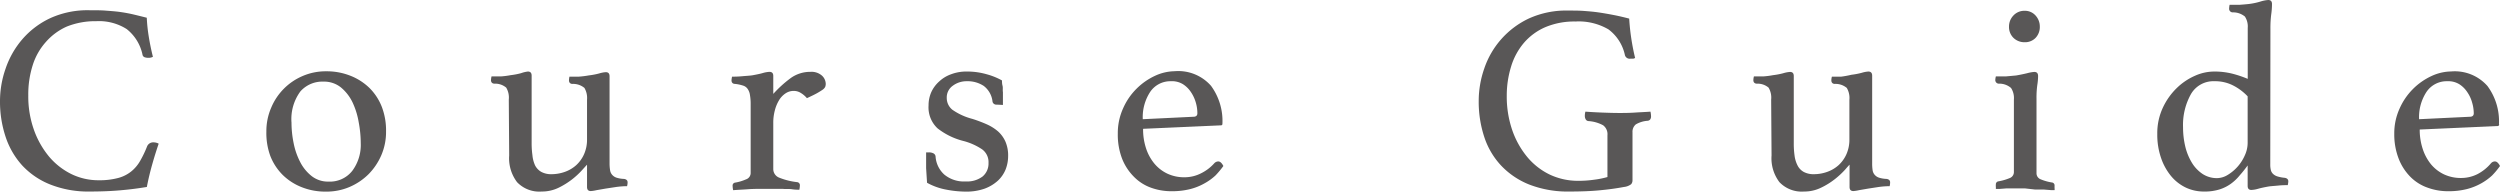
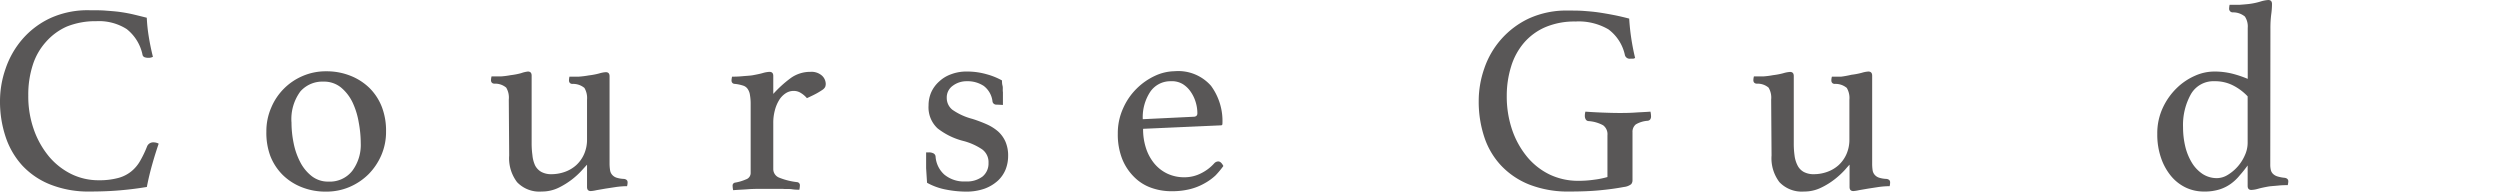
<svg xmlns="http://www.w3.org/2000/svg" viewBox="0 0 317.32 24.31">
  <g fill="#595757">
    <path d="m11.41 24.31a13.09 13.09 0 0 1 -5-.88 9.77 9.77 0 0 1 -3.59-2.43 10.12 10.12 0 0 1 -2.12-3.67 14.13 14.13 0 0 1 -.7-4.52 12.45 12.45 0 0 1 .7-4.07 11.21 11.21 0 0 1 2.12-3.74 10.6 10.6 0 0 1 3.57-2.7 11.42 11.42 0 0 1 5-1c.75 0 1.44 0 2.06.05s1.23.09 1.79.17 1.13.18 1.68.31 1.11.27 1.71.42a20.79 20.79 0 0 0 .23 2.26c.14.89.32 1.79.55 2.7a1.2 1.2 0 0 1 -.55.13 1.53 1.53 0 0 1 -.49-.07.43.43 0 0 1 -.29-.37 5.6 5.6 0 0 0 -2-3.21 6.55 6.55 0 0 0 -3.86-1 9.71 9.71 0 0 0 -3.74.68 7.67 7.67 0 0 0 -2.66 1.96 8 8 0 0 0 -1.67 2.95 12.2 12.2 0 0 0 -.56 3.84 12.63 12.63 0 0 0 .71 4.34 11.15 11.15 0 0 0 1.93 3.42 8.8 8.8 0 0 0 2.84 2.22 7.86 7.86 0 0 0 3.46.78 9.22 9.22 0 0 0 2.47-.29 4.45 4.45 0 0 0 1.67-.84 4.68 4.68 0 0 0 1.13-1.35 13.45 13.45 0 0 0 .87-1.82.83.83 0 0 1 .82-.51 1.2 1.2 0 0 1 .36.05.87.87 0 0 1 .29.12c-.27.79-.55 1.67-.82 2.63s-.5 1.91-.68 2.86c-1.12.19-2.26.33-3.42.43s-2.43.15-3.81.15z" />
    <path d="m33.81 16.7a7.44 7.44 0 0 1 .6-3 7.5 7.5 0 0 1 4-4.05 7.38 7.38 0 0 1 3-.6 8.12 8.12 0 0 1 3.08.57 7.29 7.29 0 0 1 2.41 1.55 6.94 6.94 0 0 1 1.57 2.41 8.37 8.37 0 0 1 .53 3.12 7.43 7.43 0 0 1 -.6 3 7.86 7.86 0 0 1 -1.62 2.41 7.74 7.74 0 0 1 -2.41 1.62 7.42 7.42 0 0 1 -3 .59 8.06 8.06 0 0 1 -3.07-.56 7.19 7.19 0 0 1 -2.41-1.55 7 7 0 0 1 -1.57-2.39 8.4 8.4 0 0 1 -.51-3.12zm3.19-1.13a13.13 13.13 0 0 0 .27 2.6 8.91 8.91 0 0 0 .84 2.41 5.37 5.37 0 0 0 1.45 1.77 3.35 3.35 0 0 0 2.15.7 3.61 3.61 0 0 0 3-1.36 5.51 5.51 0 0 0 1.08-3.52 14.66 14.66 0 0 0 -.26-2.65 9.63 9.63 0 0 0 -.78-2.52 5.64 5.64 0 0 0 -1.46-1.89 3.41 3.41 0 0 0 -2.24-.75 3.72 3.72 0 0 0 -2.92 1.24 5.91 5.91 0 0 0 -1.13 3.97z" />
    <path d="m64.58 12.64a2.46 2.46 0 0 0 -.33-1.52 2.17 2.17 0 0 0 -1.48-.5c-.3 0-.45-.19-.45-.44a2.31 2.31 0 0 1 .07-.48h1.18a11.07 11.07 0 0 0 1.25-.16 9.28 9.28 0 0 0 1.31-.25 3.88 3.88 0 0 1 .87-.21c.32 0 .48.17.48.52v8.53a10.82 10.82 0 0 0 .1 1.57 4 4 0 0 0 .34 1.3 2 2 0 0 0 .79.82 2.63 2.63 0 0 0 1.3.29 5.06 5.06 0 0 0 1.67-.29 4.3 4.3 0 0 0 1.45-.85 4.19 4.19 0 0 0 1-1.39 4.52 4.52 0 0 0 .38-1.91v-5a2.53 2.53 0 0 0 -.33-1.51 2.25 2.25 0 0 0 -1.52-.51c-.29 0-.44-.19-.44-.44a2.24 2.24 0 0 1 .06-.48h1.18a12 12 0 0 0 1.28-.16 9.17 9.17 0 0 0 1.32-.25 3.62 3.62 0 0 1 .83-.16c.32 0 .48.17.48.52v11.02a5.6 5.6 0 0 0 .07.93 1.13 1.13 0 0 0 .28.58 1.25 1.25 0 0 0 .56.35 3.62 3.62 0 0 0 .94.15c.29.05.44.19.44.44a1.79 1.79 0 0 1 -.07.48 11 11 0 0 0 -1.36.1l-1.38.21-1.15.2a4.26 4.26 0 0 1 -.71.11c-.32 0-.48-.17-.48-.52v-2.83l-.59.65a9.77 9.77 0 0 1 -3 2.27 4.83 4.83 0 0 1 -2.17.49 3.89 3.89 0 0 1 -3.12-1.19 5 5 0 0 1 -1-3.38z" />
    <path d="m102.86 9.12a2 2 0 0 1 1.47.48 1.46 1.46 0 0 1 .48 1.05 1.12 1.12 0 0 1 -.07.38 1 1 0 0 1 -.33.36c-.17.12-.41.27-.71.44s-.74.38-1.28.63a3.05 3.05 0 0 0 -.74-.64 1.65 1.65 0 0 0 -.94-.28 1.82 1.82 0 0 0 -1.06.33 2.72 2.72 0 0 0 -.82.89 4.7 4.7 0 0 0 -.52 1.29 5.92 5.92 0 0 0 -.19 1.52v5.88a1.17 1.17 0 0 0 .78 1.11 8.69 8.69 0 0 0 2.26.56.39.39 0 0 1 .34.41 3.57 3.57 0 0 1 -.07.55c-.25 0-.56 0-.94-.06s-.77 0-1.18-.05h-1.27-1.2c-.62 0-1.27 0-1.93.05s-1.29.07-1.88.12a2.64 2.64 0 0 1 -.07-.55.37.37 0 0 1 .31-.41 5.75 5.75 0 0 0 1.38-.41.85.85 0 0 0 .6-.79v-8.73a6.48 6.48 0 0 0 -.09-1.19 1.75 1.75 0 0 0 -.29-.77 1.09 1.09 0 0 0 -.6-.43 4.94 4.94 0 0 0 -1-.21c-.3 0-.45-.19-.45-.44a2.41 2.41 0 0 1 .07-.48c.3 0 .71 0 1.25-.05s1-.07 1.32-.12c.5-.09 1-.19 1.33-.29a3.71 3.71 0 0 1 .84-.15c.33 0 .49.17.49.51v2.29a14.81 14.81 0 0 1 2.2-2 4.22 4.22 0 0 1 2.51-.8z" />
    <path d="m126.53 13.28a.51.51 0 0 1 -.4-.12.47.47 0 0 1 -.15-.25 2.89 2.89 0 0 0 -1.11-2 3.73 3.73 0 0 0 -2.17-.6 2.9 2.9 0 0 0 -1.76.57 1.81 1.81 0 0 0 -.77 1.55 1.91 1.91 0 0 0 .7 1.49 7.84 7.84 0 0 0 2.55 1.17 17.53 17.53 0 0 1 1.83.69 5.81 5.81 0 0 1 1.43.9 3.84 3.84 0 0 1 .94 1.3 4.43 4.43 0 0 1 .34 1.83 4.67 4.67 0 0 1 -.32 1.7 4 4 0 0 1 -1 1.44 5.12 5.12 0 0 1 -1.68 1 6.9 6.9 0 0 1 -2.41.37 13.28 13.28 0 0 1 -2.44-.25 8 8 0 0 1 -2.44-.87q-.06-.89-.12-1.86c0-.65 0-1.31 0-2h.34a1.28 1.28 0 0 1 .58.12.5.5 0 0 1 .28.4 3.39 3.39 0 0 0 1.11 2.3 3.91 3.91 0 0 0 2.71.87 3.26 3.26 0 0 0 2.15-.63 2.14 2.14 0 0 0 .75-1.72 2 2 0 0 0 -.82-1.73 7.8 7.8 0 0 0 -2.42-1.07 8.81 8.81 0 0 1 -3.23-1.59 3.64 3.64 0 0 1 -1.14-2.9 4.17 4.17 0 0 1 .34-1.68 4.07 4.07 0 0 1 1-1.36 4.31 4.31 0 0 1 1.51-.92 5.41 5.41 0 0 1 2-.35 9 9 0 0 1 2.58.36 8.6 8.6 0 0 1 1.89.77c0 .18 0 .41.07.67s0 .53.05.82v.85.77z" />
    <path d="m154.12 20.73a.72.72 0 0 1 .51-.24c.23 0 .45.19.65.58a11.2 11.2 0 0 1 -1 1.2 6.9 6.9 0 0 1 -1.39 1 7.29 7.29 0 0 1 -1.82.73 9.34 9.34 0 0 1 -2.36.27 7.51 7.51 0 0 1 -2.6-.44 5.73 5.73 0 0 1 -2.16-1.37 6.73 6.73 0 0 1 -1.51-2.28 8.49 8.49 0 0 1 -.56-3.21 7.6 7.6 0 0 1 .67-3.21 8.05 8.05 0 0 1 1.72-2.51 8.17 8.17 0 0 1 2.34-1.63 6.09 6.09 0 0 1 2.48-.58 5.53 5.53 0 0 1 4.62 1.85 7.53 7.53 0 0 1 1.45 4.81c0 .14-.06.21-.2.21l-9.87.44a7.74 7.74 0 0 0 .37 2.46 5.91 5.91 0 0 0 1.06 1.95 4.83 4.83 0 0 0 1.65 1.28 5 5 0 0 0 2.19.46 4.58 4.58 0 0 0 2.1-.51 5.48 5.48 0 0 0 1.66-1.26zm-5.52-10.42a3.09 3.09 0 0 0 -2.6 1.34 5.85 5.85 0 0 0 -.95 3.48l6.42-.31c.34 0 .51-.15.51-.44a4.88 4.88 0 0 0 -.2-1.37 4.62 4.62 0 0 0 -.61-1.31 3.39 3.39 0 0 0 -1-1 2.67 2.67 0 0 0 -1.57-.39z" />
    <path d="m206.13 23.73c-1 .19-2.07.33-3.14.43s-2.32.15-3.76.15a13.5 13.5 0 0 1 -5.11-.88 10 10 0 0 1 -3.6-2.43 9.72 9.72 0 0 1 -2.13-3.63 14.25 14.25 0 0 1 -.7-4.56 12.49 12.49 0 0 1 .7-4.1 10.85 10.85 0 0 1 5.68-6.37 11.48 11.48 0 0 1 5-1c.69 0 1.34 0 2 .05s1.24.1 1.86.19 1.23.2 1.86.32 1.3.28 2 .46c.05.8.13 1.62.26 2.48s.29 1.69.49 2.51a.5.5 0 0 1 -.27.1h-.34a.62.62 0 0 1 -.68-.44 5.49 5.49 0 0 0 -2.09-3.28 7.49 7.49 0 0 0 -4.2-1 9.43 9.43 0 0 0 -3.82.72 7.49 7.49 0 0 0 -2.72 2 8.37 8.37 0 0 0 -1.62 3 12.47 12.47 0 0 0 -.55 3.74 13.12 13.12 0 0 0 .7 4.34 10.93 10.93 0 0 0 1.92 3.42 8.57 8.57 0 0 0 2.86 2.22 8.39 8.39 0 0 0 3.61.78 13.64 13.64 0 0 0 2-.14 10.89 10.89 0 0 0 1.69-.34v-5.29a1.42 1.42 0 0 0 -.55-1.28 4.55 4.55 0 0 0 -1.84-.53.44.44 0 0 1 -.38-.24.88.88 0 0 1 -.1-.41 2.13 2.13 0 0 1 .07-.55c.66.05 1.38.09 2.18.12s1.49.05 2.08.05 1.27 0 2-.05 1.42-.07 2-.12a2.64 2.64 0 0 1 .07.55.65.65 0 0 1 -.12.46.51.51 0 0 1 -.29.15 3.4 3.4 0 0 0 -1.52.46 1.21 1.21 0 0 0 -.42 1v6.08a.77.77 0 0 1 -.17.51 1.82 1.82 0 0 1 -.91.35z" />
    <path d="m224.81 12.64a2.46 2.46 0 0 0 -.33-1.52 2.17 2.17 0 0 0 -1.48-.5c-.3 0-.45-.19-.45-.44a2.31 2.31 0 0 1 .07-.48h1.18a10.78 10.78 0 0 0 1.25-.16 9.28 9.28 0 0 0 1.31-.25 3.88 3.88 0 0 1 .84-.16c.32 0 .48.17.48.52v8.53a10.82 10.82 0 0 0 .1 1.57 3.75 3.75 0 0 0 .38 1.25 1.93 1.93 0 0 0 .78.82 2.63 2.63 0 0 0 1.3.29 5 5 0 0 0 1.67-.29 4.3 4.3 0 0 0 1.45-.85 4.19 4.19 0 0 0 1-1.39 4.52 4.52 0 0 0 .38-1.91v-5a2.53 2.53 0 0 0 -.33-1.51 2.23 2.23 0 0 0 -1.52-.51c-.29 0-.44-.19-.44-.44a1.79 1.79 0 0 1 .07-.48h1.18a12.74 12.74 0 0 0 1.3-.24 9.28 9.28 0 0 0 1.31-.25 3.71 3.71 0 0 1 .83-.16c.32 0 .49.17.49.52v11.1a5.77 5.77 0 0 0 .06.93 1.13 1.13 0 0 0 .28.58 1.25 1.25 0 0 0 .56.35 3.62 3.62 0 0 0 .94.15c.29.05.44.19.44.44a2.24 2.24 0 0 1 -.06.48 11.05 11.05 0 0 0 -1.37.1l-1.37.21-1.16.2a4.26 4.26 0 0 1 -.71.11c-.32 0-.48-.17-.48-.52v-2.83c-.07.07-.27.29-.58.65a10.43 10.43 0 0 1 -1.25 1.16 9.31 9.31 0 0 1 -1.78 1.11 4.82 4.82 0 0 1 -2.16.49 3.91 3.91 0 0 1 -3.13-1.19 5 5 0 0 1 -1-3.38z" />
-     <path d="m257 23.91h-1.19-1.11l-.89.07h-.48a2.36 2.36 0 0 0 0-.24 1.52 1.52 0 0 1 0-.31.38.38 0 0 1 .31-.41 6.57 6.57 0 0 0 1.43-.41.81.81 0 0 0 .55-.79v-9.18a2.33 2.33 0 0 0 -.36-1.47 2.24 2.24 0 0 0 -1.55-.55.45.45 0 0 1 -.45-.48 2.29 2.29 0 0 1 .07-.44h1.25l1.32-.12c.53-.09 1-.19 1.41-.29a4.73 4.73 0 0 1 .9-.16c.32 0 .48.17.48.52a7.33 7.33 0 0 1 -.1 1.14 11.84 11.84 0 0 0 -.1 1.76v9.42a.82.82 0 0 0 .53.79 6.32 6.32 0 0 0 1.48.41.37.37 0 0 1 .28.41v.31a.61.61 0 0 1 0 .24h-.46l-.87-.07h-1.12zm-2-20.53a2 2 0 0 1 .53-1.38 1.89 1.89 0 0 1 1.47-.63 1.79 1.79 0 0 1 1.36.59 2.06 2.06 0 0 1 .55 1.42 2 2 0 0 1 -.55 1.44 1.85 1.85 0 0 1 -1.36.54 2 2 0 0 1 -1.42-.54 1.92 1.92 0 0 1 -.58-1.44z" />
    <path d="m288.16 20.87a2.91 2.91 0 0 0 .07.7 1 1 0 0 0 .27.49 1.39 1.39 0 0 0 .56.33 4.62 4.62 0 0 0 .94.18q.45.08.45.45a2.52 2.52 0 0 1 -.07.48c-.3 0-.69 0-1.18.05s-.91.07-1.25.12c-.5.09-.95.18-1.33.29a3.69 3.69 0 0 1 -.85.15q-.48 0-.48-.51v-2.6c-.32.44-.64.85-1 1.25a5.88 5.88 0 0 1 -1.11 1.06 5.06 5.06 0 0 1 -1.45.73 6.31 6.31 0 0 1 -2 .27 5.33 5.33 0 0 1 -2.22-.47 5.54 5.54 0 0 1 -1.88-1.42 7.27 7.27 0 0 1 -1.31-2.31 9 9 0 0 1 -.5-3.1 7.62 7.62 0 0 1 .72-3.37 8.43 8.43 0 0 1 1.78-2.49 7.8 7.8 0 0 1 2.3-1.54 6 6 0 0 1 2.38-.53 9.39 9.39 0 0 1 2.3.26 13.82 13.82 0 0 1 2 .67v-6.46a2.28 2.28 0 0 0 -.36-1.45 2.35 2.35 0 0 0 -1.55-.53.45.45 0 0 1 -.45-.48 2.52 2.52 0 0 1 .06-.48h1.25s1-.07 1.32-.12a8.42 8.42 0 0 0 1.43-.32 4.22 4.22 0 0 1 .9-.17q.48 0 .48.51a9.6 9.6 0 0 1 -.1 1.33 13.9 13.9 0 0 0 -.1 1.85zm-2.87-8.64a6.73 6.73 0 0 0 -1.88-1.4 5 5 0 0 0 -2.32-.52 3.29 3.29 0 0 0 -3 1.64 8 8 0 0 0 -1 4.2 10.53 10.53 0 0 0 .29 2.48 7.16 7.16 0 0 0 .86 2.07 4.55 4.55 0 0 0 1.36 1.4 3.31 3.31 0 0 0 1.8.51 2.65 2.65 0 0 0 1.36-.41 5.43 5.43 0 0 0 2.17-2.48 3.83 3.83 0 0 0 .36-1.59z" />
-     <path d="m316.17 20.73a.68.68 0 0 1 .51-.24c.22 0 .44.19.64.58a10.15 10.15 0 0 1 -1 1.2 7.12 7.12 0 0 1 -1.38 1 7.52 7.52 0 0 1 -1.83.73 9.34 9.34 0 0 1 -2.36.27 7.46 7.46 0 0 1 -2.59-.44 5.76 5.76 0 0 1 -2.16-1.33 6.73 6.73 0 0 1 -1.51-2.28 8.49 8.49 0 0 1 -.59-3.22 7.6 7.6 0 0 1 .67-3.21 8.2 8.2 0 0 1 4.06-4.14 6.09 6.09 0 0 1 2.48-.58 5.52 5.52 0 0 1 4.62 1.85 7.53 7.53 0 0 1 1.46 4.81.19.19 0 0 1 -.19.27l-9.87.44a7.74 7.74 0 0 0 .38 2.46 6.08 6.08 0 0 0 1.05 1.95 4.83 4.83 0 0 0 1.65 1.28 5 5 0 0 0 2.2.46 4.57 4.57 0 0 0 2.09-.51 5.65 5.65 0 0 0 1.67-1.35zm-5.52-10.42a3.09 3.09 0 0 0 -2.65 1.34 5.85 5.85 0 0 0 -.95 3.48l6.43-.31c.34 0 .51-.15.51-.44a4.91 4.91 0 0 0 -.21-1.37 4.36 4.36 0 0 0 -.61-1.31 3.39 3.39 0 0 0 -1-1 2.66 2.66 0 0 0 -1.52-.39z" />
  </g>
</svg>